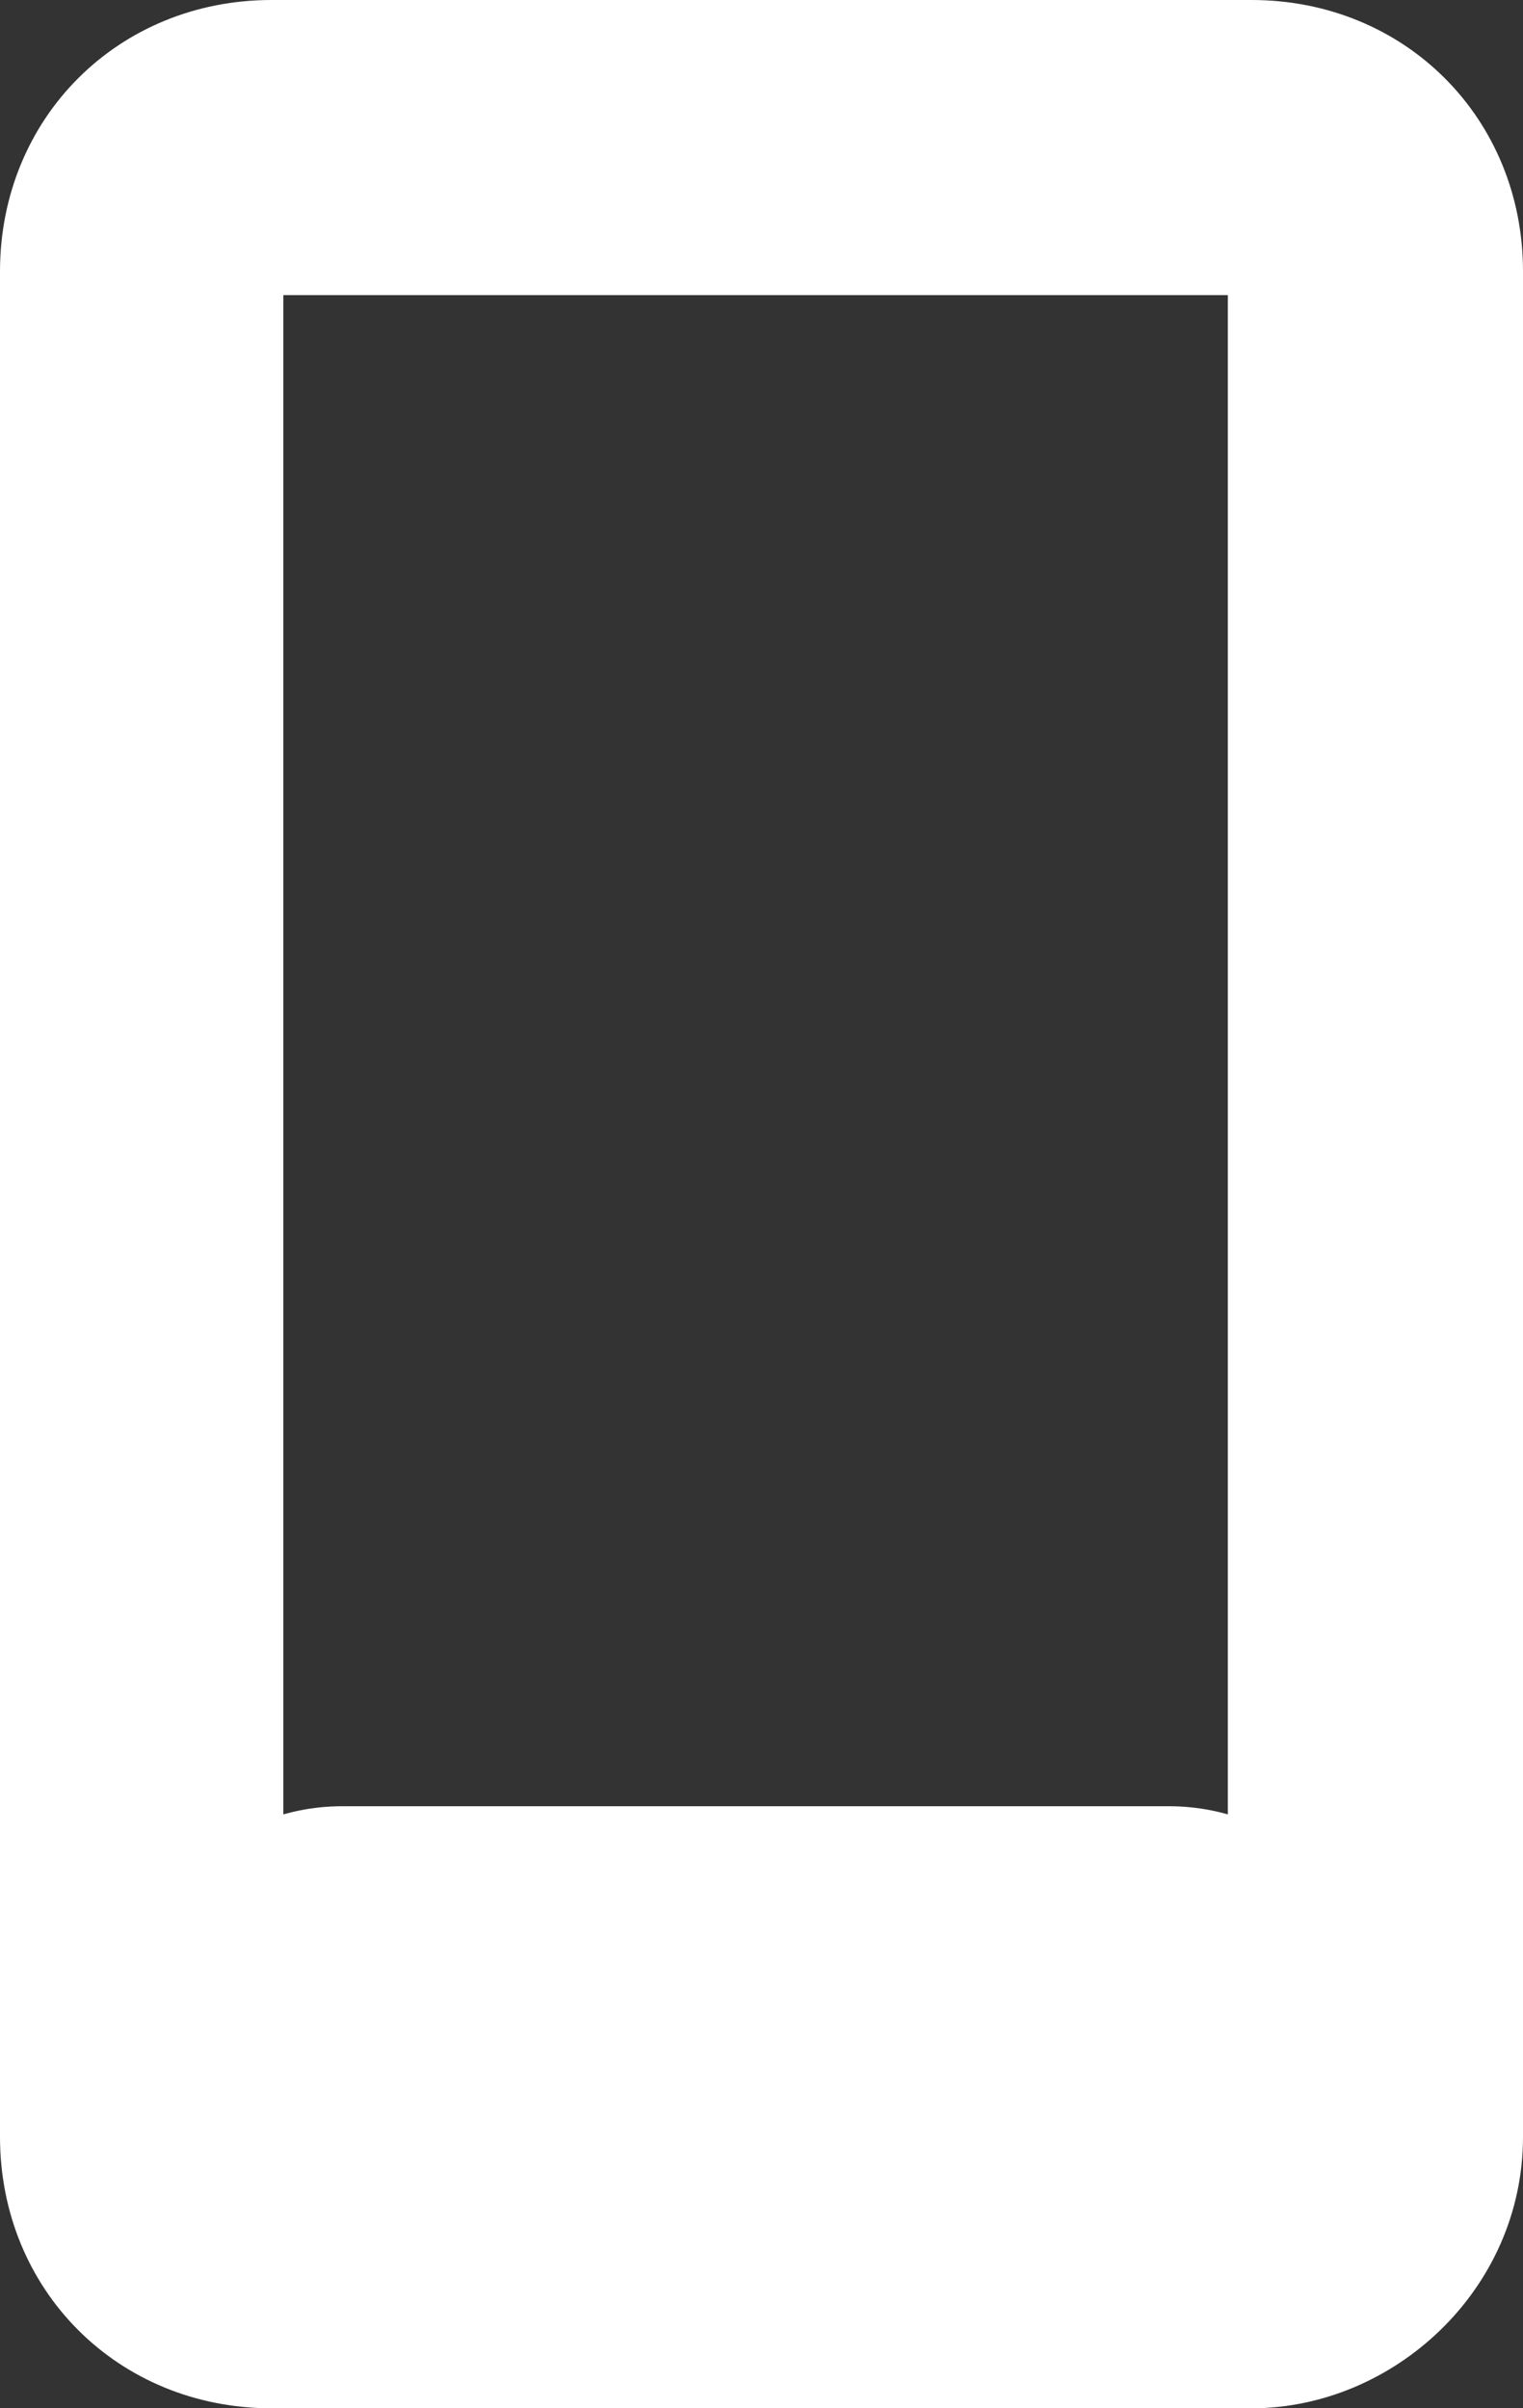
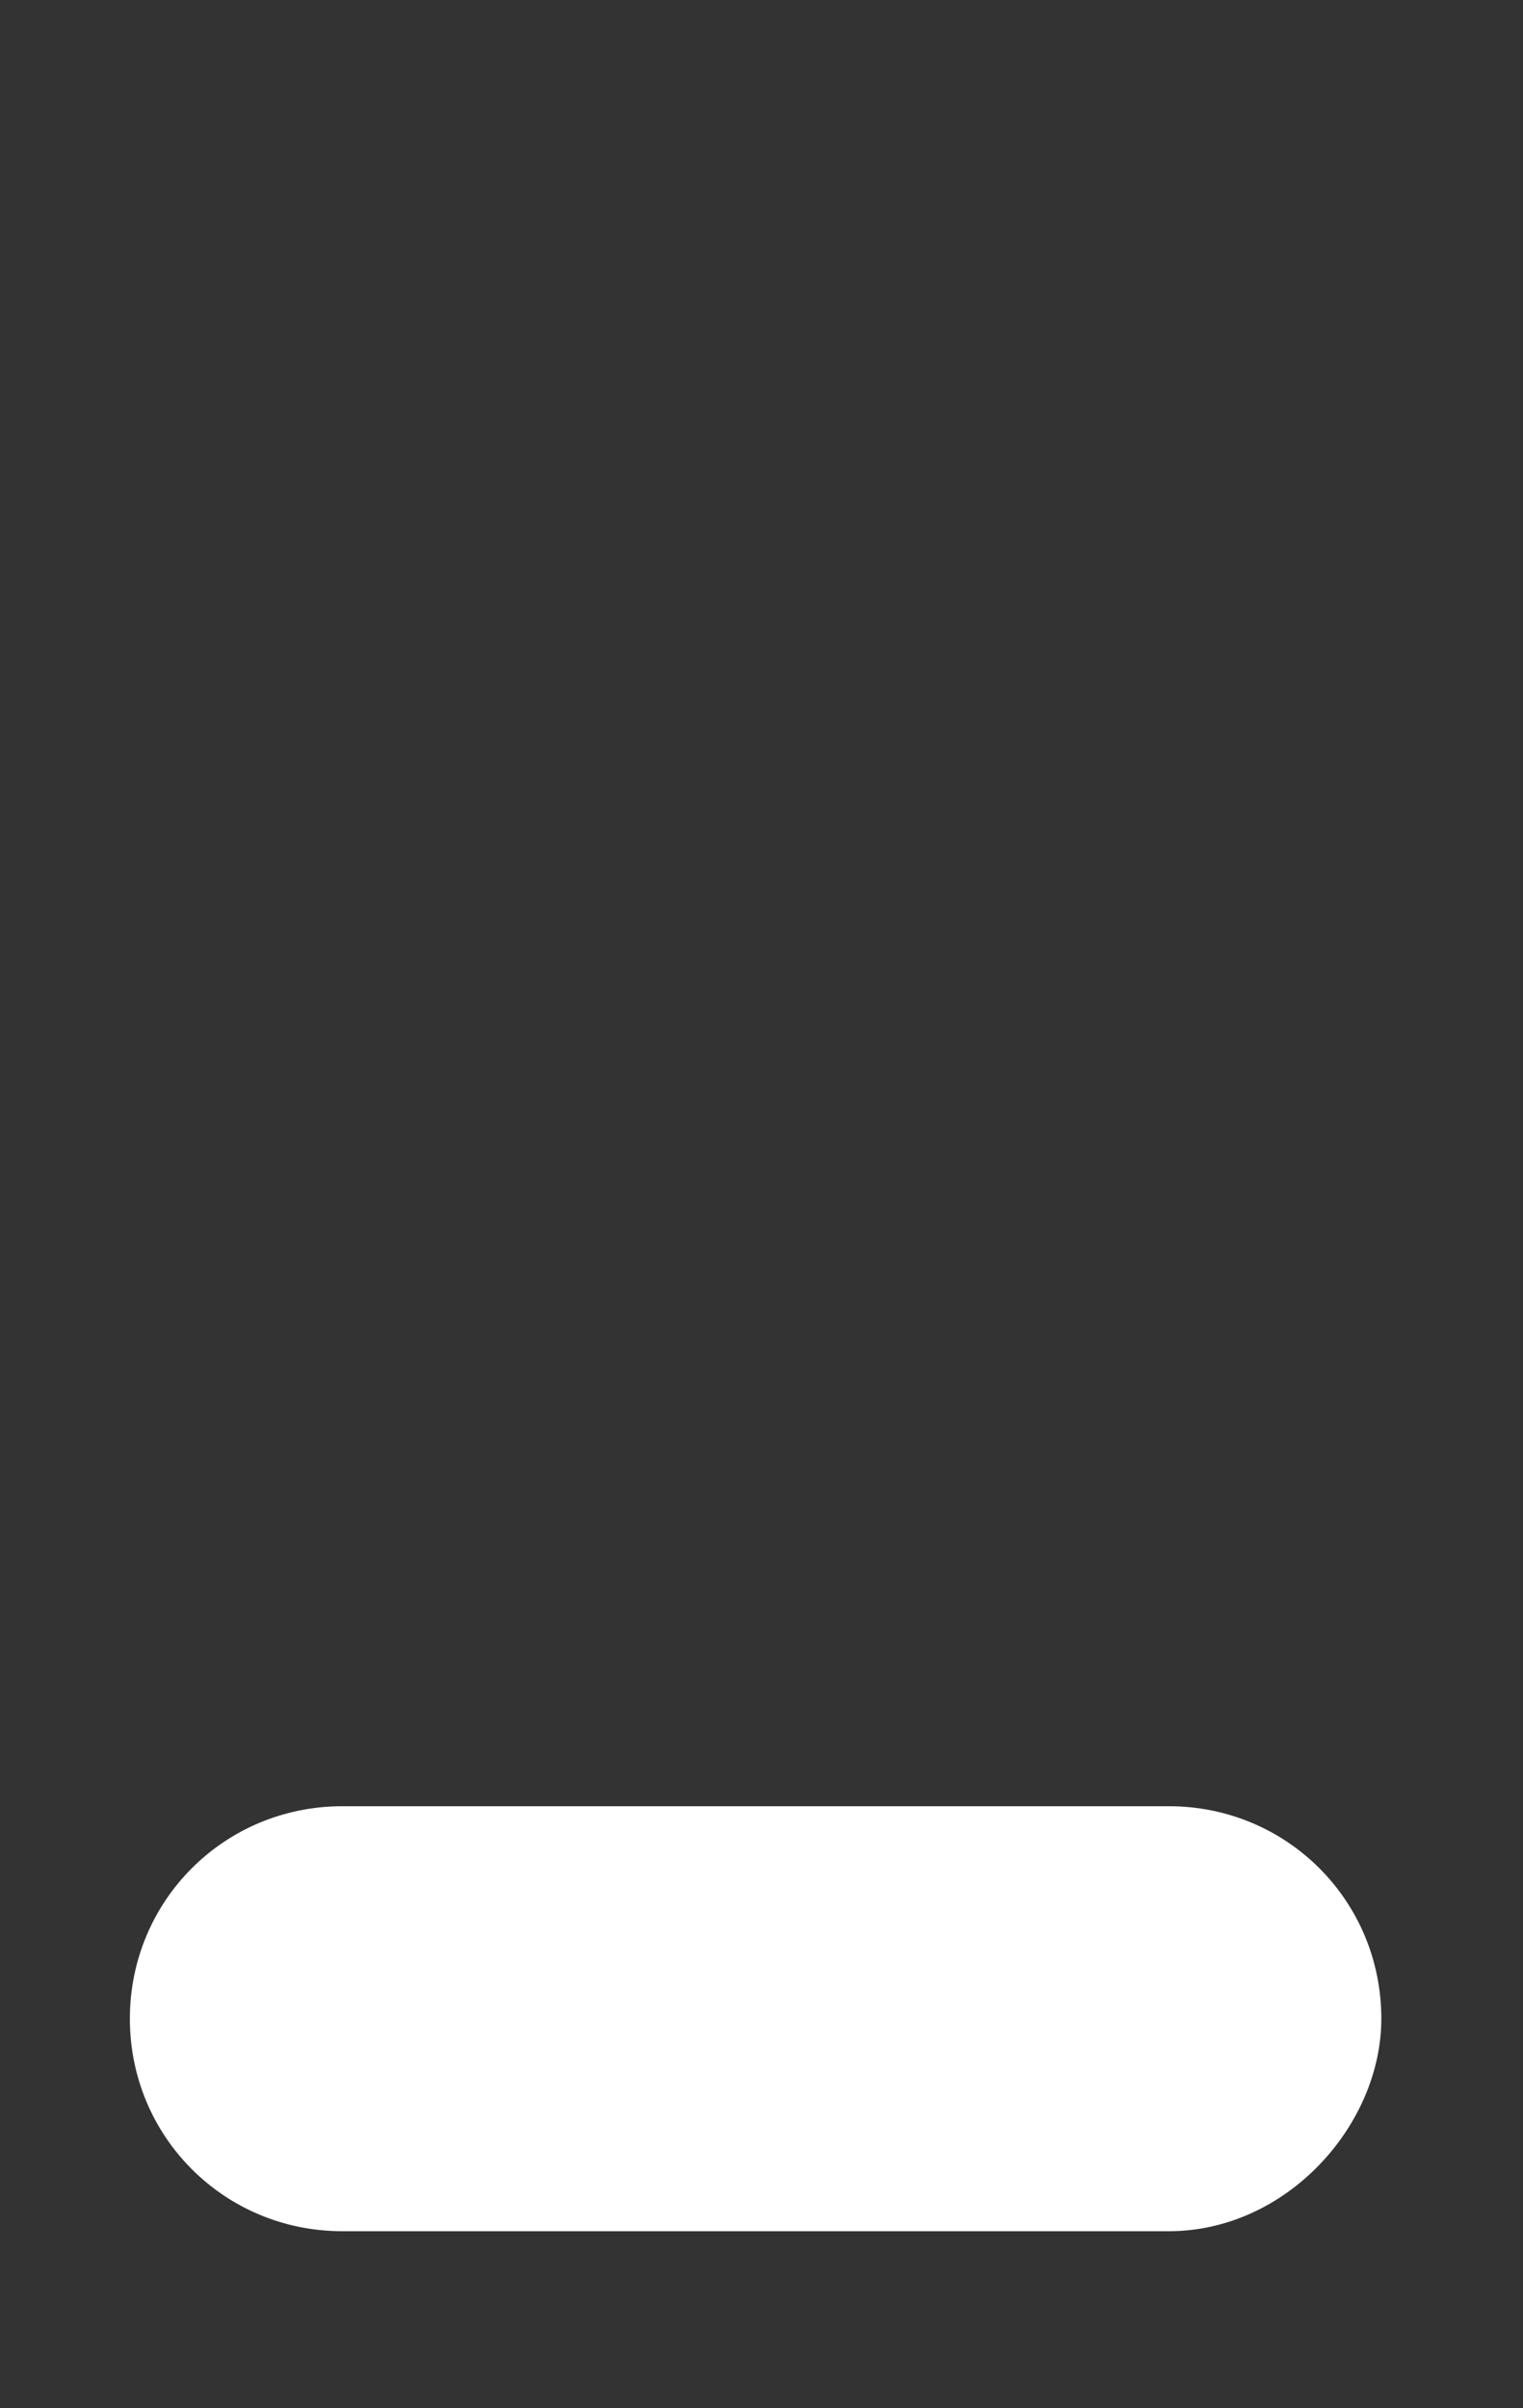
<svg xmlns="http://www.w3.org/2000/svg" version="1.1" id="Calque_1" x="0px" y="0px" viewBox="211.9 98.7 12.9 20.4" style="enable-background:new 211.9 98.7 12.9 20.4;" xml:space="preserve">
  <rect x="211.9" y="98.7" width="12.9" height="20.4" fill="#333333" stroke="none" />
  <style type="text/css">
	.white-svg{fill:#FFFFFF;}
</style>
  <g>
-     <path class="white-svg" d="M222.5,119.1h-8.3c-1.3,0-2.3-1-2.3-2.3V101c0-1.3,1-2.3,2.3-2.3h8.3c1.3,0,2.3,1,2.3,2.3v15.8   C224.8,118.1,223.7,119.1,222.5,119.1z M214.3,116.7h8v-15.5h-8V116.7z" />
    <path class="white-svg" d="M221.8,117.6h-7c-1,0-1.8-0.8-1.8-1.8v0c0-1,0.8-1.8,1.8-1.8h7c1,0,1.8,0.8,1.8,1.8v0   C223.6,116.7,222.8,117.6,221.8,117.6z" />
  </g>
</svg>